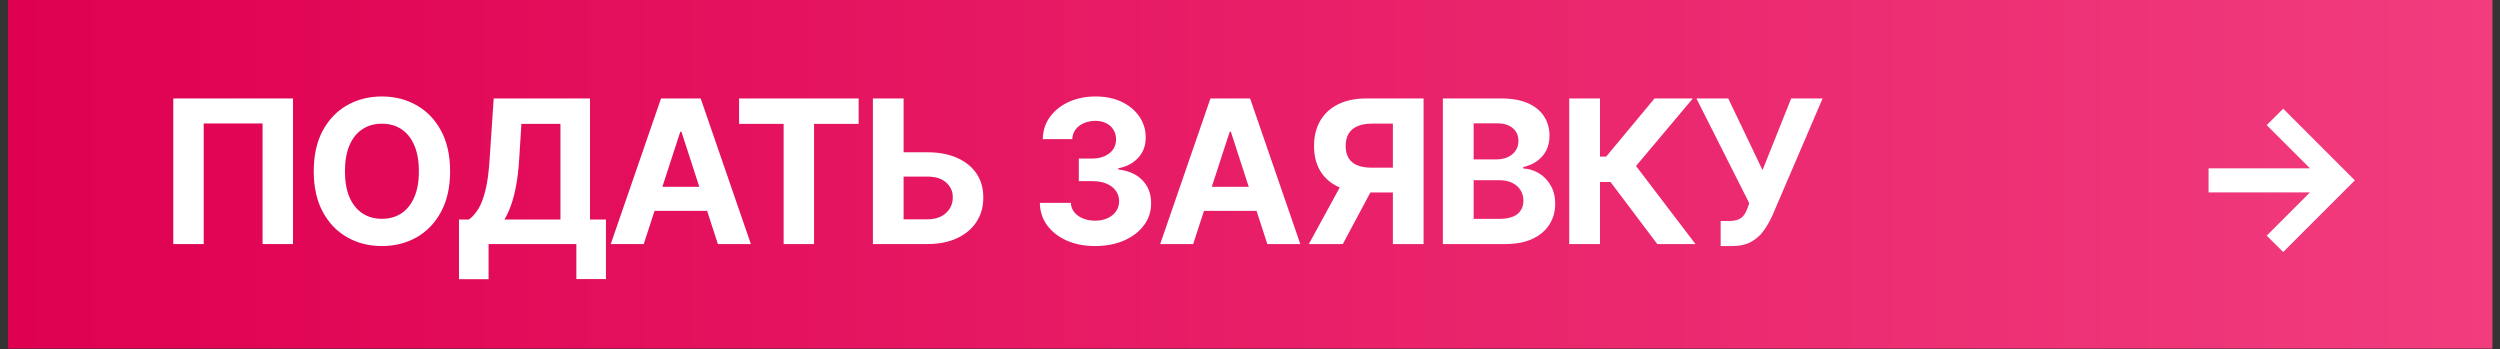
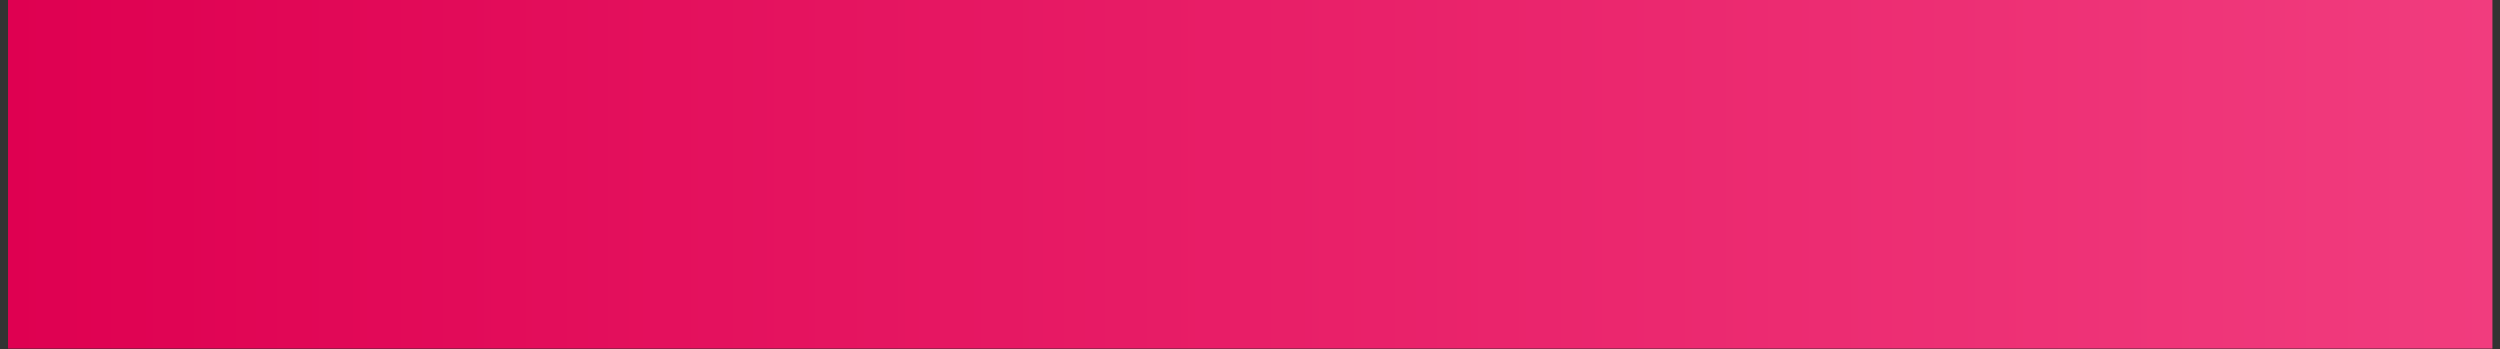
<svg xmlns="http://www.w3.org/2000/svg" width="179" height="25" viewBox="0 0 179 25" fill="none">
  <rect x="0" y="0" width="179" height="25" fill="#333333" stroke="none" />
  <rect width="177.882" height="24.968" transform="translate(0.576 -0.01)" fill="url(#paint0_linear_1028_961)" />
-   <path d="M20.979 7.05V17.474H18.8V8.841H14.586V17.474H12.407V7.05H20.979ZM32.227 12.262C32.227 13.399 32.011 14.366 31.58 15.163C31.153 15.961 30.569 16.57 29.829 16.991C29.093 17.408 28.265 17.617 27.345 17.617C26.419 17.617 25.587 17.406 24.851 16.985C24.115 16.565 23.533 15.956 23.105 15.158C22.678 14.361 22.464 13.395 22.464 12.262C22.464 11.125 22.678 10.158 23.105 9.361C23.533 8.563 24.115 7.956 24.851 7.538C25.587 7.118 26.419 6.907 27.345 6.907C28.265 6.907 29.093 7.118 29.829 7.538C30.569 7.956 31.153 8.563 31.58 9.361C32.011 10.158 32.227 11.125 32.227 12.262ZM29.992 12.262C29.992 11.526 29.882 10.905 29.661 10.399C29.444 9.893 29.137 9.51 28.74 9.249C28.343 8.987 27.878 8.857 27.345 8.857C26.812 8.857 26.348 8.987 25.951 9.249C25.554 9.51 25.245 9.893 25.024 10.399C24.807 10.905 24.698 11.526 24.698 12.262C24.698 12.998 24.807 13.619 25.024 14.125C25.245 14.63 25.554 15.014 25.951 15.275C26.348 15.537 26.812 15.667 27.345 15.667C27.878 15.667 28.343 15.537 28.74 15.275C29.137 15.014 29.444 14.63 29.661 14.125C29.882 13.619 29.992 12.998 29.992 12.262ZM32.864 19.989V15.718H33.572C33.813 15.545 34.033 15.301 34.233 14.985C34.434 14.666 34.605 14.227 34.748 13.667C34.89 13.104 34.992 12.367 35.053 11.458L35.348 7.05H42.245V15.718H43.386V19.979H41.268V17.474H34.982V19.989H32.864ZM36.117 15.718H40.128V8.867H37.333L37.17 11.458C37.126 12.147 37.053 12.757 36.952 13.29C36.853 13.823 36.733 14.29 36.59 14.69C36.451 15.087 36.293 15.43 36.117 15.718ZM46.092 17.474H43.73L47.329 7.05H50.169L53.763 17.474H51.401L48.79 9.432H48.709L46.092 17.474ZM45.945 13.377H51.523V15.097H45.945V13.377ZM52.917 8.867V7.05H61.478V8.867H58.287V17.474H56.108V8.867H52.917ZM63.909 10.903H66.393C67.221 10.903 67.933 11.037 68.531 11.305C69.131 11.57 69.595 11.945 69.92 12.43C70.246 12.915 70.407 13.487 70.404 14.145C70.407 14.8 70.246 15.379 69.92 15.881C69.595 16.38 69.131 16.77 68.531 17.052C67.933 17.333 67.221 17.474 66.393 17.474H62.499V7.05H64.698V15.703H66.393C66.79 15.703 67.124 15.632 67.396 15.489C67.667 15.343 67.872 15.151 68.012 14.914C68.154 14.673 68.224 14.41 68.22 14.125C68.224 13.711 68.068 13.361 67.752 13.076C67.44 12.788 66.987 12.644 66.393 12.644H63.909V10.903ZM78.408 17.617C77.648 17.617 76.971 17.486 76.377 17.225C75.787 16.96 75.32 16.597 74.978 16.136C74.638 15.671 74.463 15.134 74.453 14.527H76.672C76.686 14.781 76.769 15.005 76.922 15.199C77.078 15.389 77.285 15.537 77.543 15.642C77.801 15.747 78.091 15.8 78.413 15.8C78.749 15.8 79.046 15.74 79.304 15.621C79.562 15.503 79.764 15.338 79.91 15.128C80.056 14.917 80.129 14.675 80.129 14.4C80.129 14.121 80.051 13.876 79.894 13.662C79.742 13.444 79.521 13.275 79.233 13.153C78.948 13.03 78.609 12.97 78.215 12.97H77.243V11.351H78.215C78.547 11.351 78.841 11.293 79.095 11.178C79.353 11.062 79.553 10.903 79.696 10.699C79.839 10.492 79.91 10.251 79.91 9.977C79.91 9.715 79.847 9.486 79.722 9.289C79.599 9.089 79.426 8.933 79.202 8.821C78.982 8.709 78.724 8.653 78.429 8.653C78.13 8.653 77.857 8.707 77.609 8.816C77.361 8.921 77.163 9.072 77.014 9.269C76.864 9.466 76.784 9.697 76.774 9.961H74.662C74.672 9.361 74.844 8.831 75.176 8.373C75.509 7.915 75.957 7.557 76.52 7.299C77.087 7.038 77.726 6.907 78.439 6.907C79.158 6.907 79.788 7.038 80.327 7.299C80.867 7.56 81.286 7.913 81.585 8.358C81.886 8.799 82.036 9.294 82.032 9.844C82.036 10.428 81.854 10.915 81.488 11.305C81.125 11.695 80.651 11.943 80.068 12.048V12.13C80.835 12.228 81.418 12.494 81.819 12.929C82.222 13.36 82.423 13.899 82.419 14.547C82.423 15.141 82.251 15.669 81.905 16.13C81.562 16.592 81.089 16.955 80.485 17.22C79.881 17.484 79.189 17.617 78.408 17.617ZM85.431 17.474H83.07L86.668 7.05H89.508L93.102 17.474H90.74L88.129 9.432H88.048L85.431 17.474ZM85.284 13.377H90.862V15.097H85.284V13.377ZM101.928 17.474H99.73V8.852H98.243C97.819 8.852 97.466 8.914 97.184 9.04C96.906 9.162 96.698 9.342 96.558 9.579C96.419 9.817 96.35 10.109 96.35 10.455C96.35 10.798 96.419 11.084 96.558 11.315C96.698 11.546 96.906 11.719 97.184 11.834C97.463 11.95 97.812 12.007 98.233 12.007H100.625V13.779H97.877C97.079 13.779 96.397 13.646 95.831 13.382C95.264 13.117 94.831 12.737 94.532 12.242C94.234 11.743 94.085 11.147 94.085 10.455C94.085 9.766 94.231 9.167 94.522 8.658C94.818 8.146 95.243 7.75 95.8 7.472C96.36 7.191 97.033 7.05 97.821 7.05H101.928V17.474ZM96.304 12.73H98.681L96.146 17.474H93.713L96.304 12.73ZM103.309 17.474V7.05H107.483C108.25 7.05 108.89 7.163 109.402 7.391C109.914 7.618 110.3 7.934 110.557 8.338C110.815 8.738 110.944 9.199 110.944 9.722C110.944 10.129 110.863 10.487 110.7 10.796C110.537 11.101 110.313 11.352 110.028 11.549C109.746 11.743 109.424 11.88 109.061 11.962V12.063C109.458 12.08 109.83 12.192 110.176 12.399C110.525 12.606 110.809 12.896 111.026 13.27C111.243 13.64 111.352 14.081 111.352 14.593C111.352 15.146 111.214 15.64 110.939 16.074C110.668 16.505 110.266 16.846 109.733 17.098C109.2 17.349 108.543 17.474 107.763 17.474H103.309ZM105.513 15.672H107.31C107.924 15.672 108.372 15.555 108.654 15.321C108.935 15.084 109.076 14.768 109.076 14.374C109.076 14.086 109.007 13.831 108.868 13.611C108.728 13.39 108.53 13.217 108.272 13.092C108.018 12.966 107.714 12.903 107.361 12.903H105.513V15.672ZM105.513 11.412H107.147C107.449 11.412 107.717 11.359 107.951 11.254C108.189 11.146 108.376 10.993 108.511 10.796C108.65 10.599 108.72 10.363 108.72 10.088C108.72 9.712 108.586 9.408 108.318 9.177C108.053 8.947 107.676 8.831 107.188 8.831H105.513V11.412ZM118.662 17.474L115.313 13.03H114.56V17.474H112.356V7.05H114.56V11.213H115.002L118.464 7.05H121.207L117.14 11.885L121.396 17.474H118.662ZM123.199 17.617V15.825H123.764C124.045 15.825 124.273 15.791 124.446 15.723C124.619 15.652 124.756 15.548 124.858 15.413C124.963 15.274 125.052 15.101 125.123 14.893L125.25 14.553L121.463 7.05H123.743L126.197 12.181L128.248 7.05H130.498L126.904 15.428C126.731 15.815 126.526 16.174 126.289 16.507C126.054 16.84 125.754 17.108 125.388 17.311C125.021 17.515 124.553 17.617 123.983 17.617H123.199ZM163.478 18.044L162.297 16.874L165.397 13.774H158.133V12.053H165.397L162.297 8.958L163.478 7.783L168.608 12.914L163.478 18.044Z" fill="white" />
  <defs>
    <linearGradient id="paint0_linear_1028_961" x1="0" y1="12.484" x2="177.882" y2="12.484" gradientUnits="userSpaceOnUse">
      <stop stop-color="#DF0051" />
      <stop offset="1" stop-color="#F13C7E" />
    </linearGradient>
  </defs>
</svg>